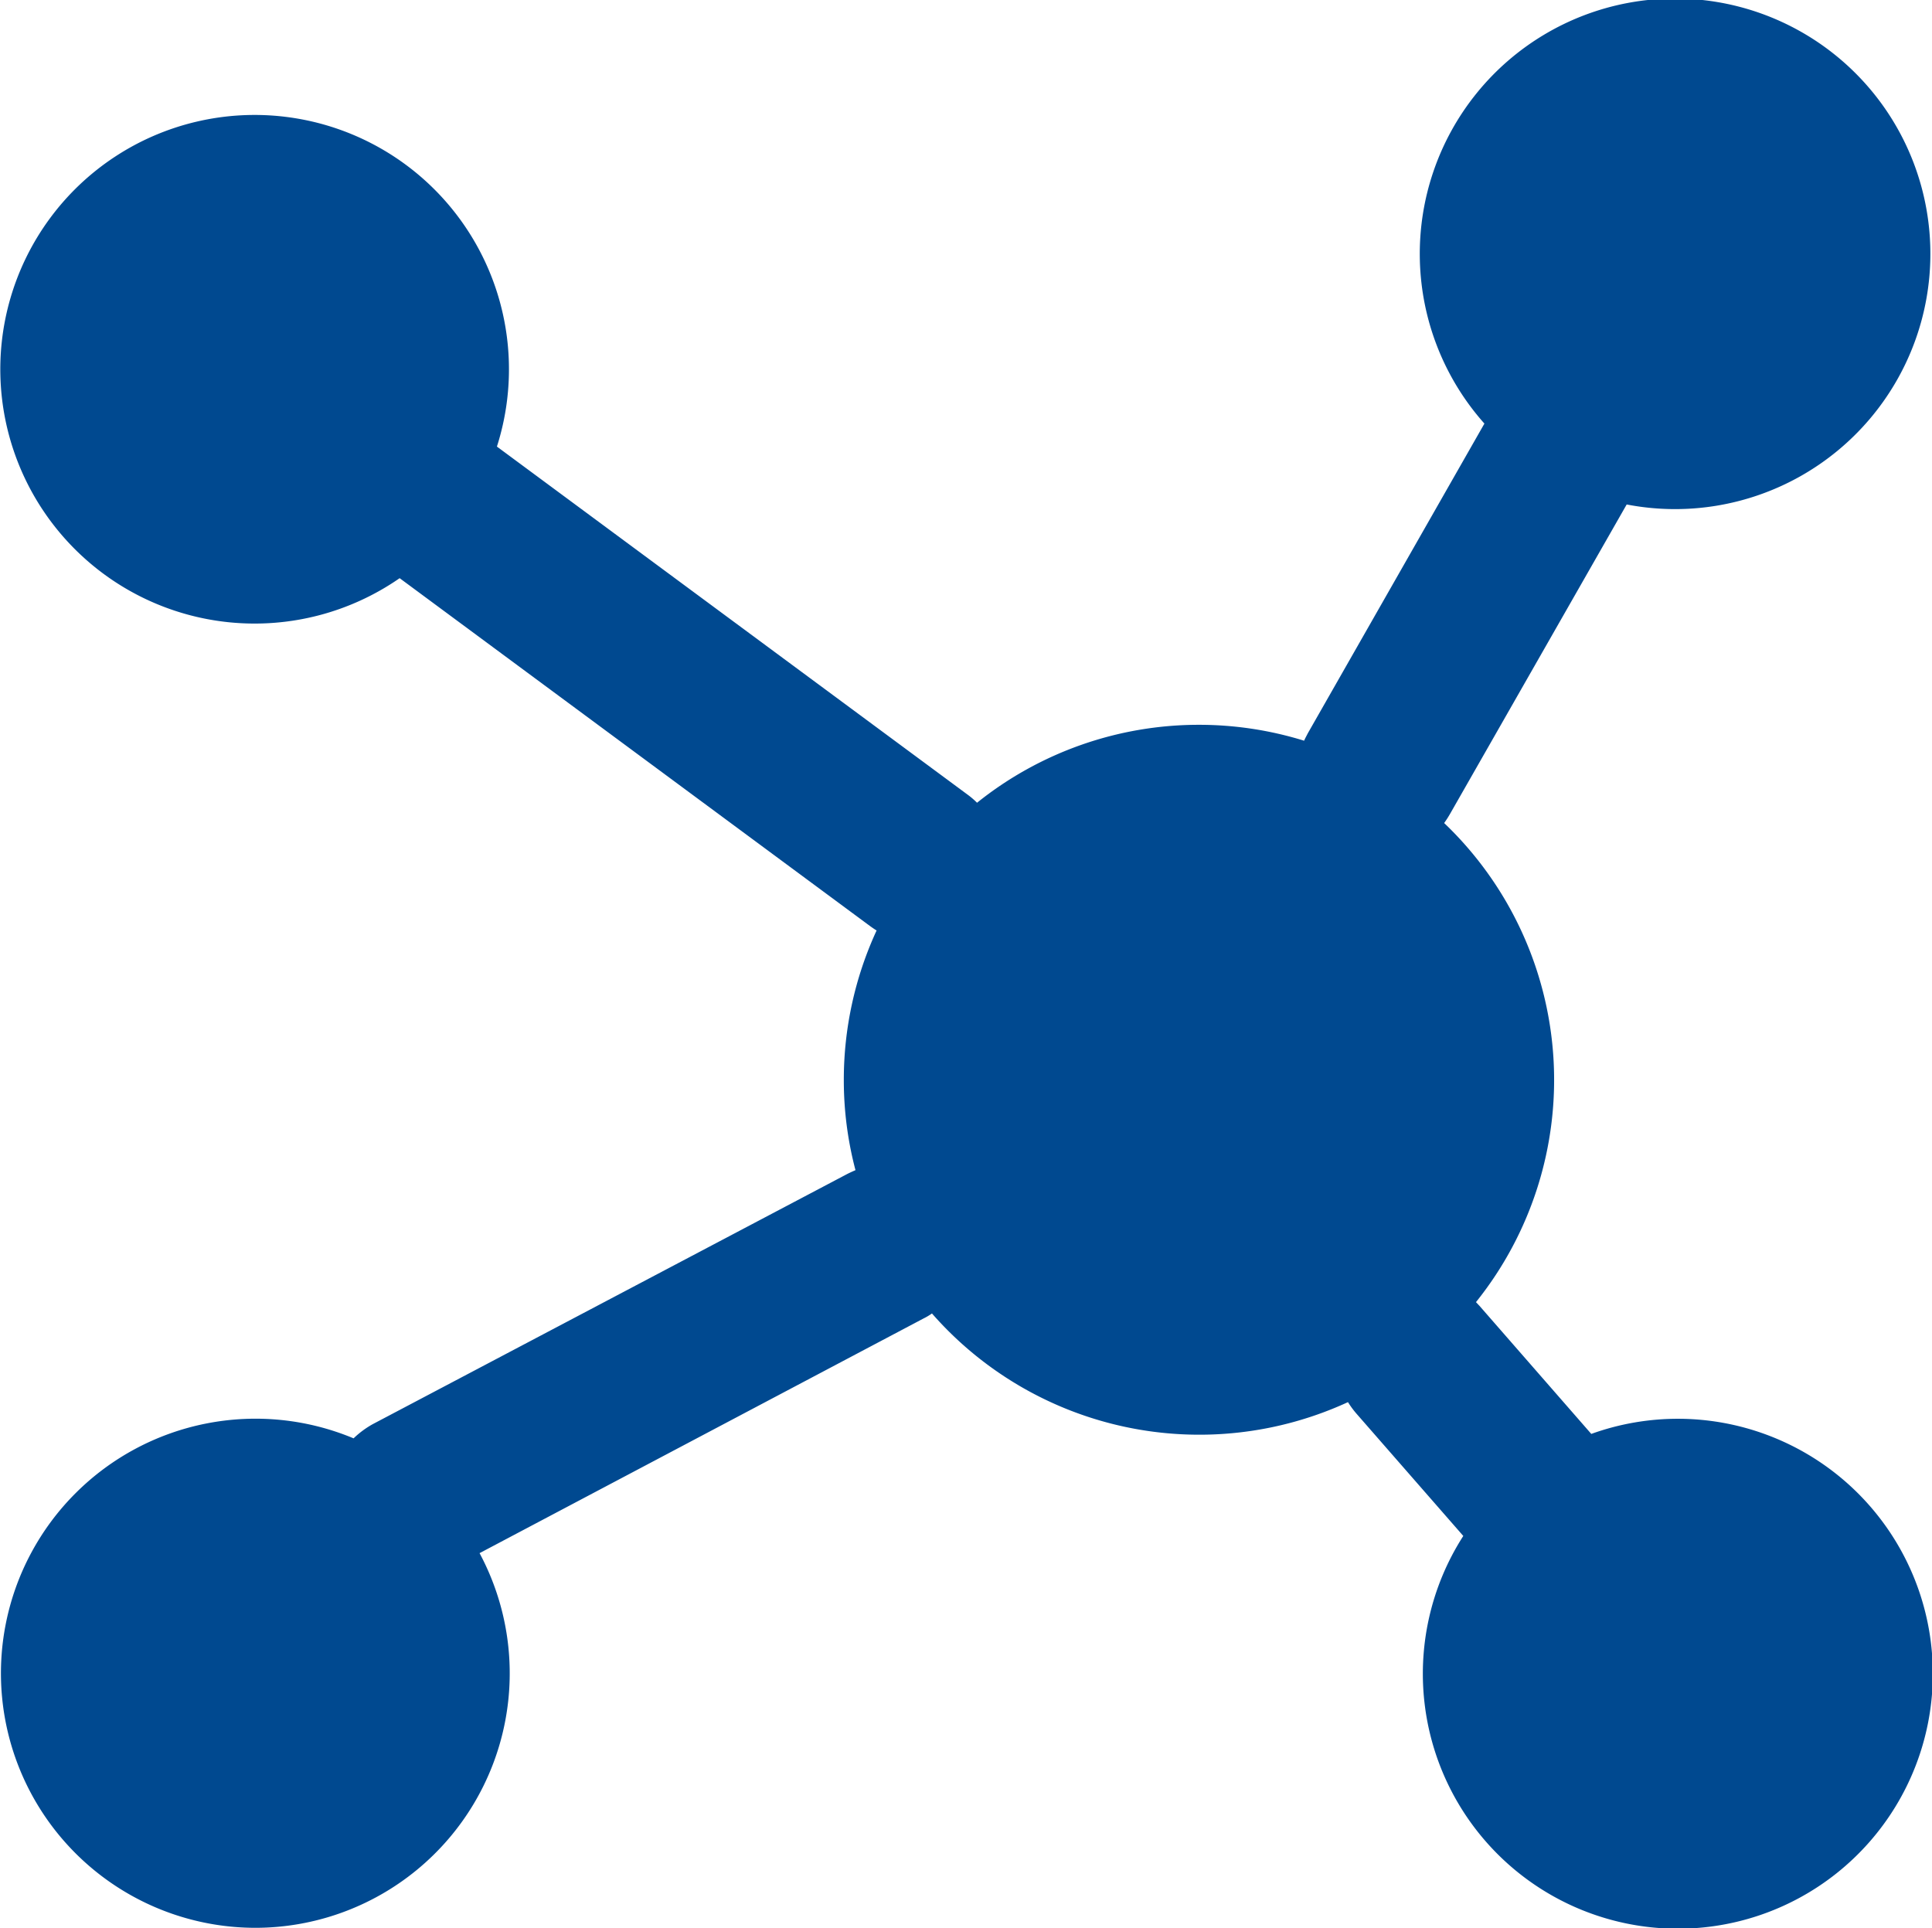
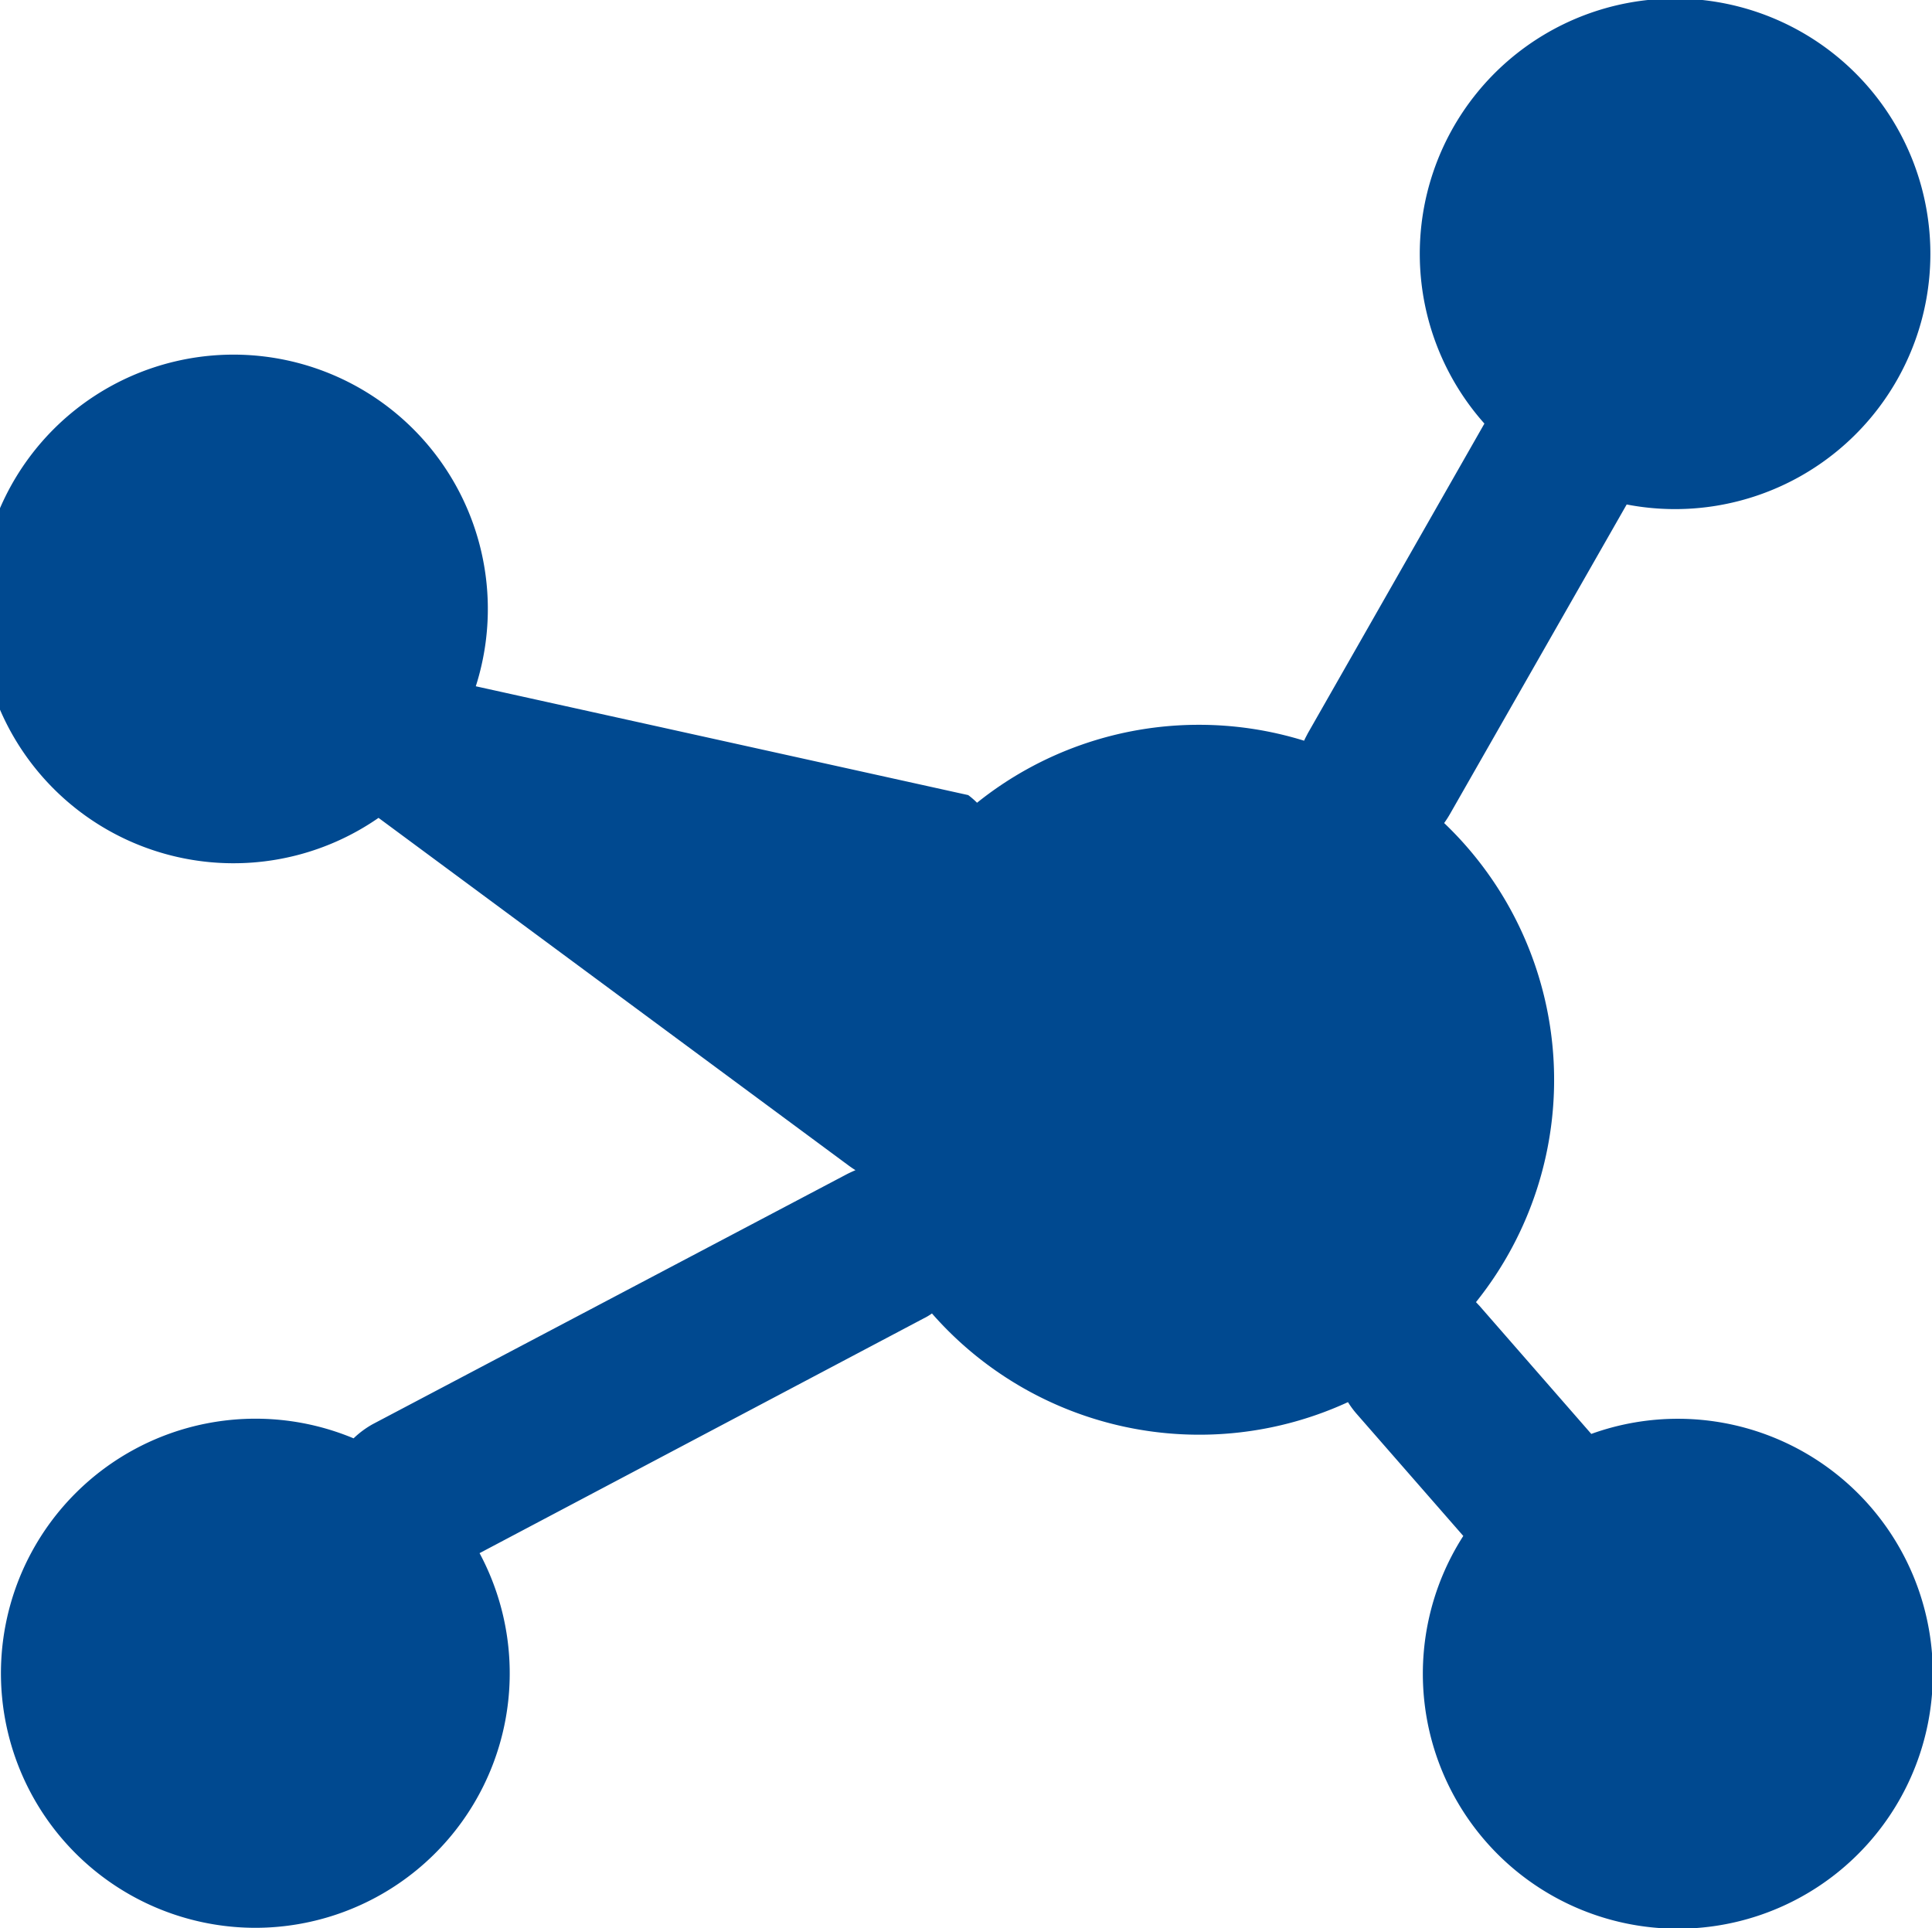
<svg xmlns="http://www.w3.org/2000/svg" id="cluster-data" width="61.57" height="61.448" viewBox="0 0 61.57 61.448">
-   <path id="Path_334" data-name="Path 334" d="M38.212,23.1a11.311,11.311,0,0,1,3.348.507c.032-.077.077-.154.115-.231L47.306,13.5a8.136,8.136,0,1,1,4.534,2.578l-5.631,9.864a3.185,3.185,0,0,1-.186.289A11.315,11.315,0,0,1,47.037,41.5c.038.038.071.077.109.115L50.712,45.7a8.126,8.126,0,1,1-4.079,3.252l-3.412-3.906a2.863,2.863,0,0,1-.263-.359A11.326,11.326,0,0,1,29.7,41.861a1.866,1.866,0,0,1-.269.16L15.283,49.5A8.111,8.111,0,0,1,8.132,61.441a8.113,8.113,0,1,1,3.136-15.6,2.947,2.947,0,0,1,.616-.455L27,37.416c.09-.045.173-.083.263-.122a11.217,11.217,0,0,1-.372-2.88,11.352,11.352,0,0,1,1.045-4.759c-.064-.038-.128-.083-.192-.128l-15.008-11.1a8.105,8.105,0,1,1,3.1-4.194L30.855,25.34a2.565,2.565,0,0,1,.282.244A11.294,11.294,0,0,1,38.212,23.1Z" fill="#004990" fill-rule="evenodd" />
+   <path id="Path_334" data-name="Path 334" d="M38.212,23.1a11.311,11.311,0,0,1,3.348.507c.032-.077.077-.154.115-.231L47.306,13.5a8.136,8.136,0,1,1,4.534,2.578l-5.631,9.864a3.185,3.185,0,0,1-.186.289A11.315,11.315,0,0,1,47.037,41.5c.038.038.071.077.109.115L50.712,45.7a8.126,8.126,0,1,1-4.079,3.252l-3.412-3.906a2.863,2.863,0,0,1-.263-.359A11.326,11.326,0,0,1,29.7,41.861a1.866,1.866,0,0,1-.269.16L15.283,49.5A8.111,8.111,0,0,1,8.132,61.441a8.113,8.113,0,1,1,3.136-15.6,2.947,2.947,0,0,1,.616-.455L27,37.416c.09-.045.173-.083.263-.122c-.064-.038-.128-.083-.192-.128l-15.008-11.1a8.105,8.105,0,1,1,3.1-4.194L30.855,25.34a2.565,2.565,0,0,1,.282.244A11.294,11.294,0,0,1,38.212,23.1Z" fill="#004990" fill-rule="evenodd" />
</svg>